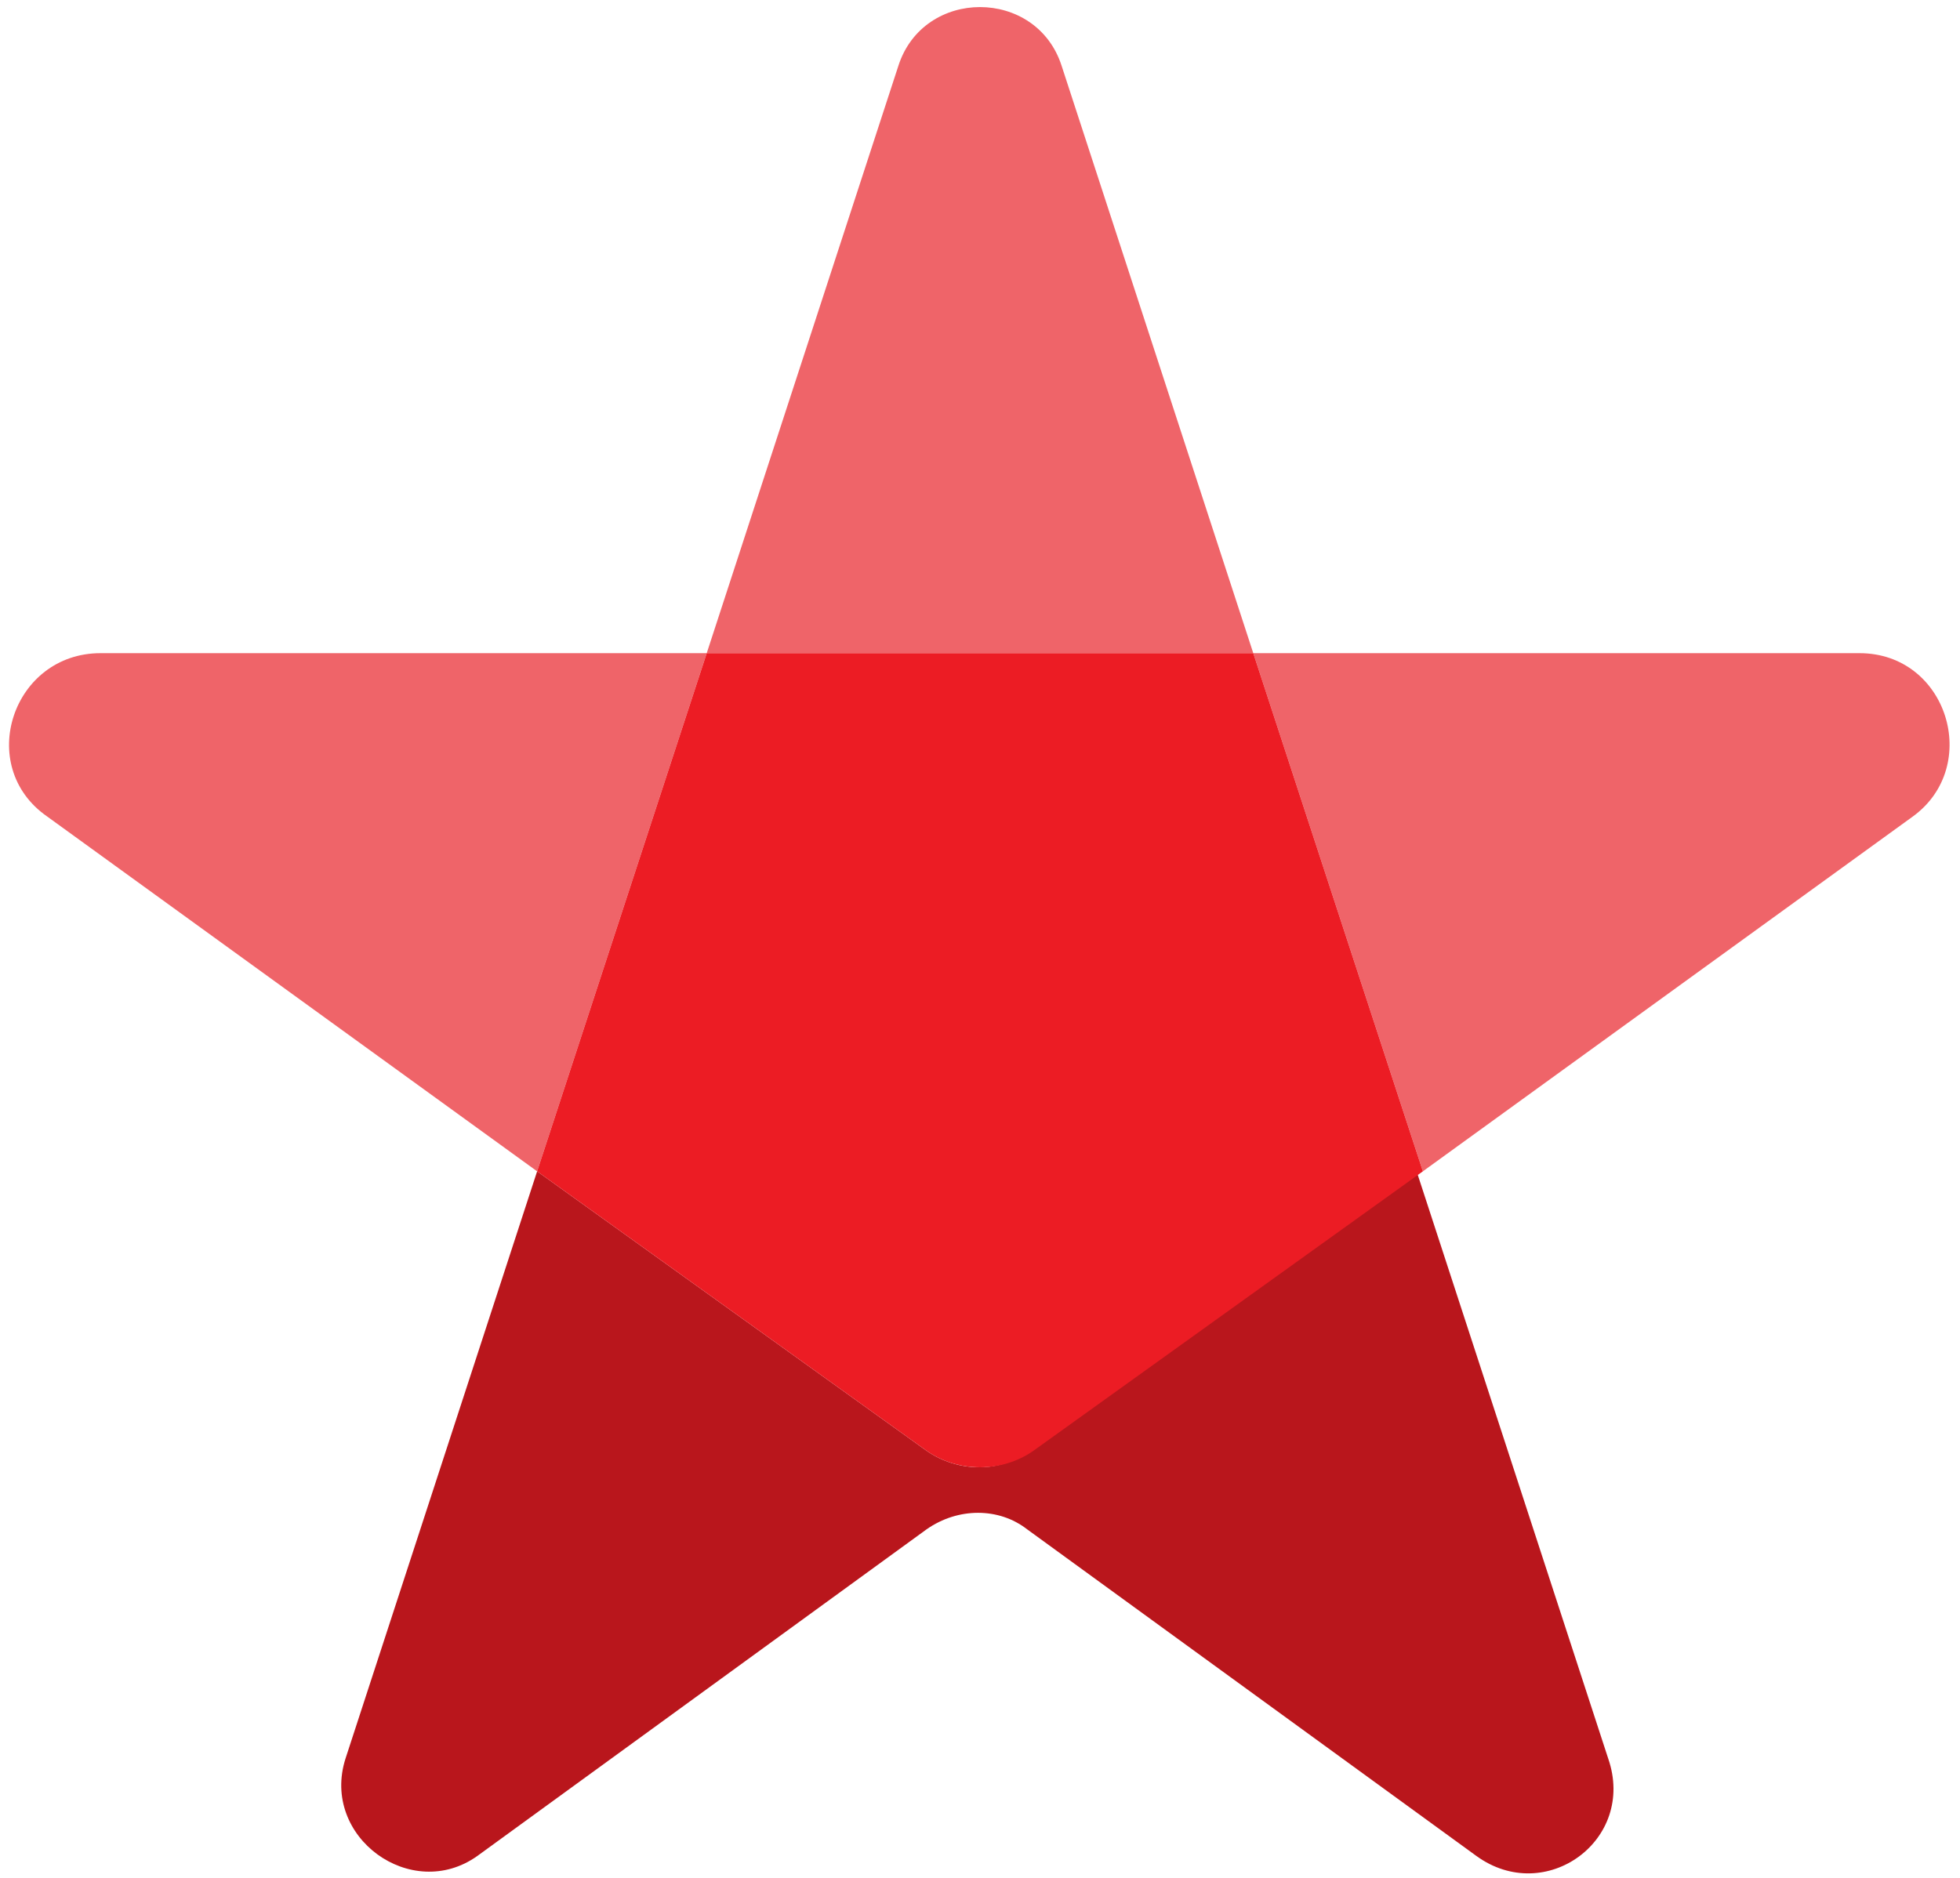
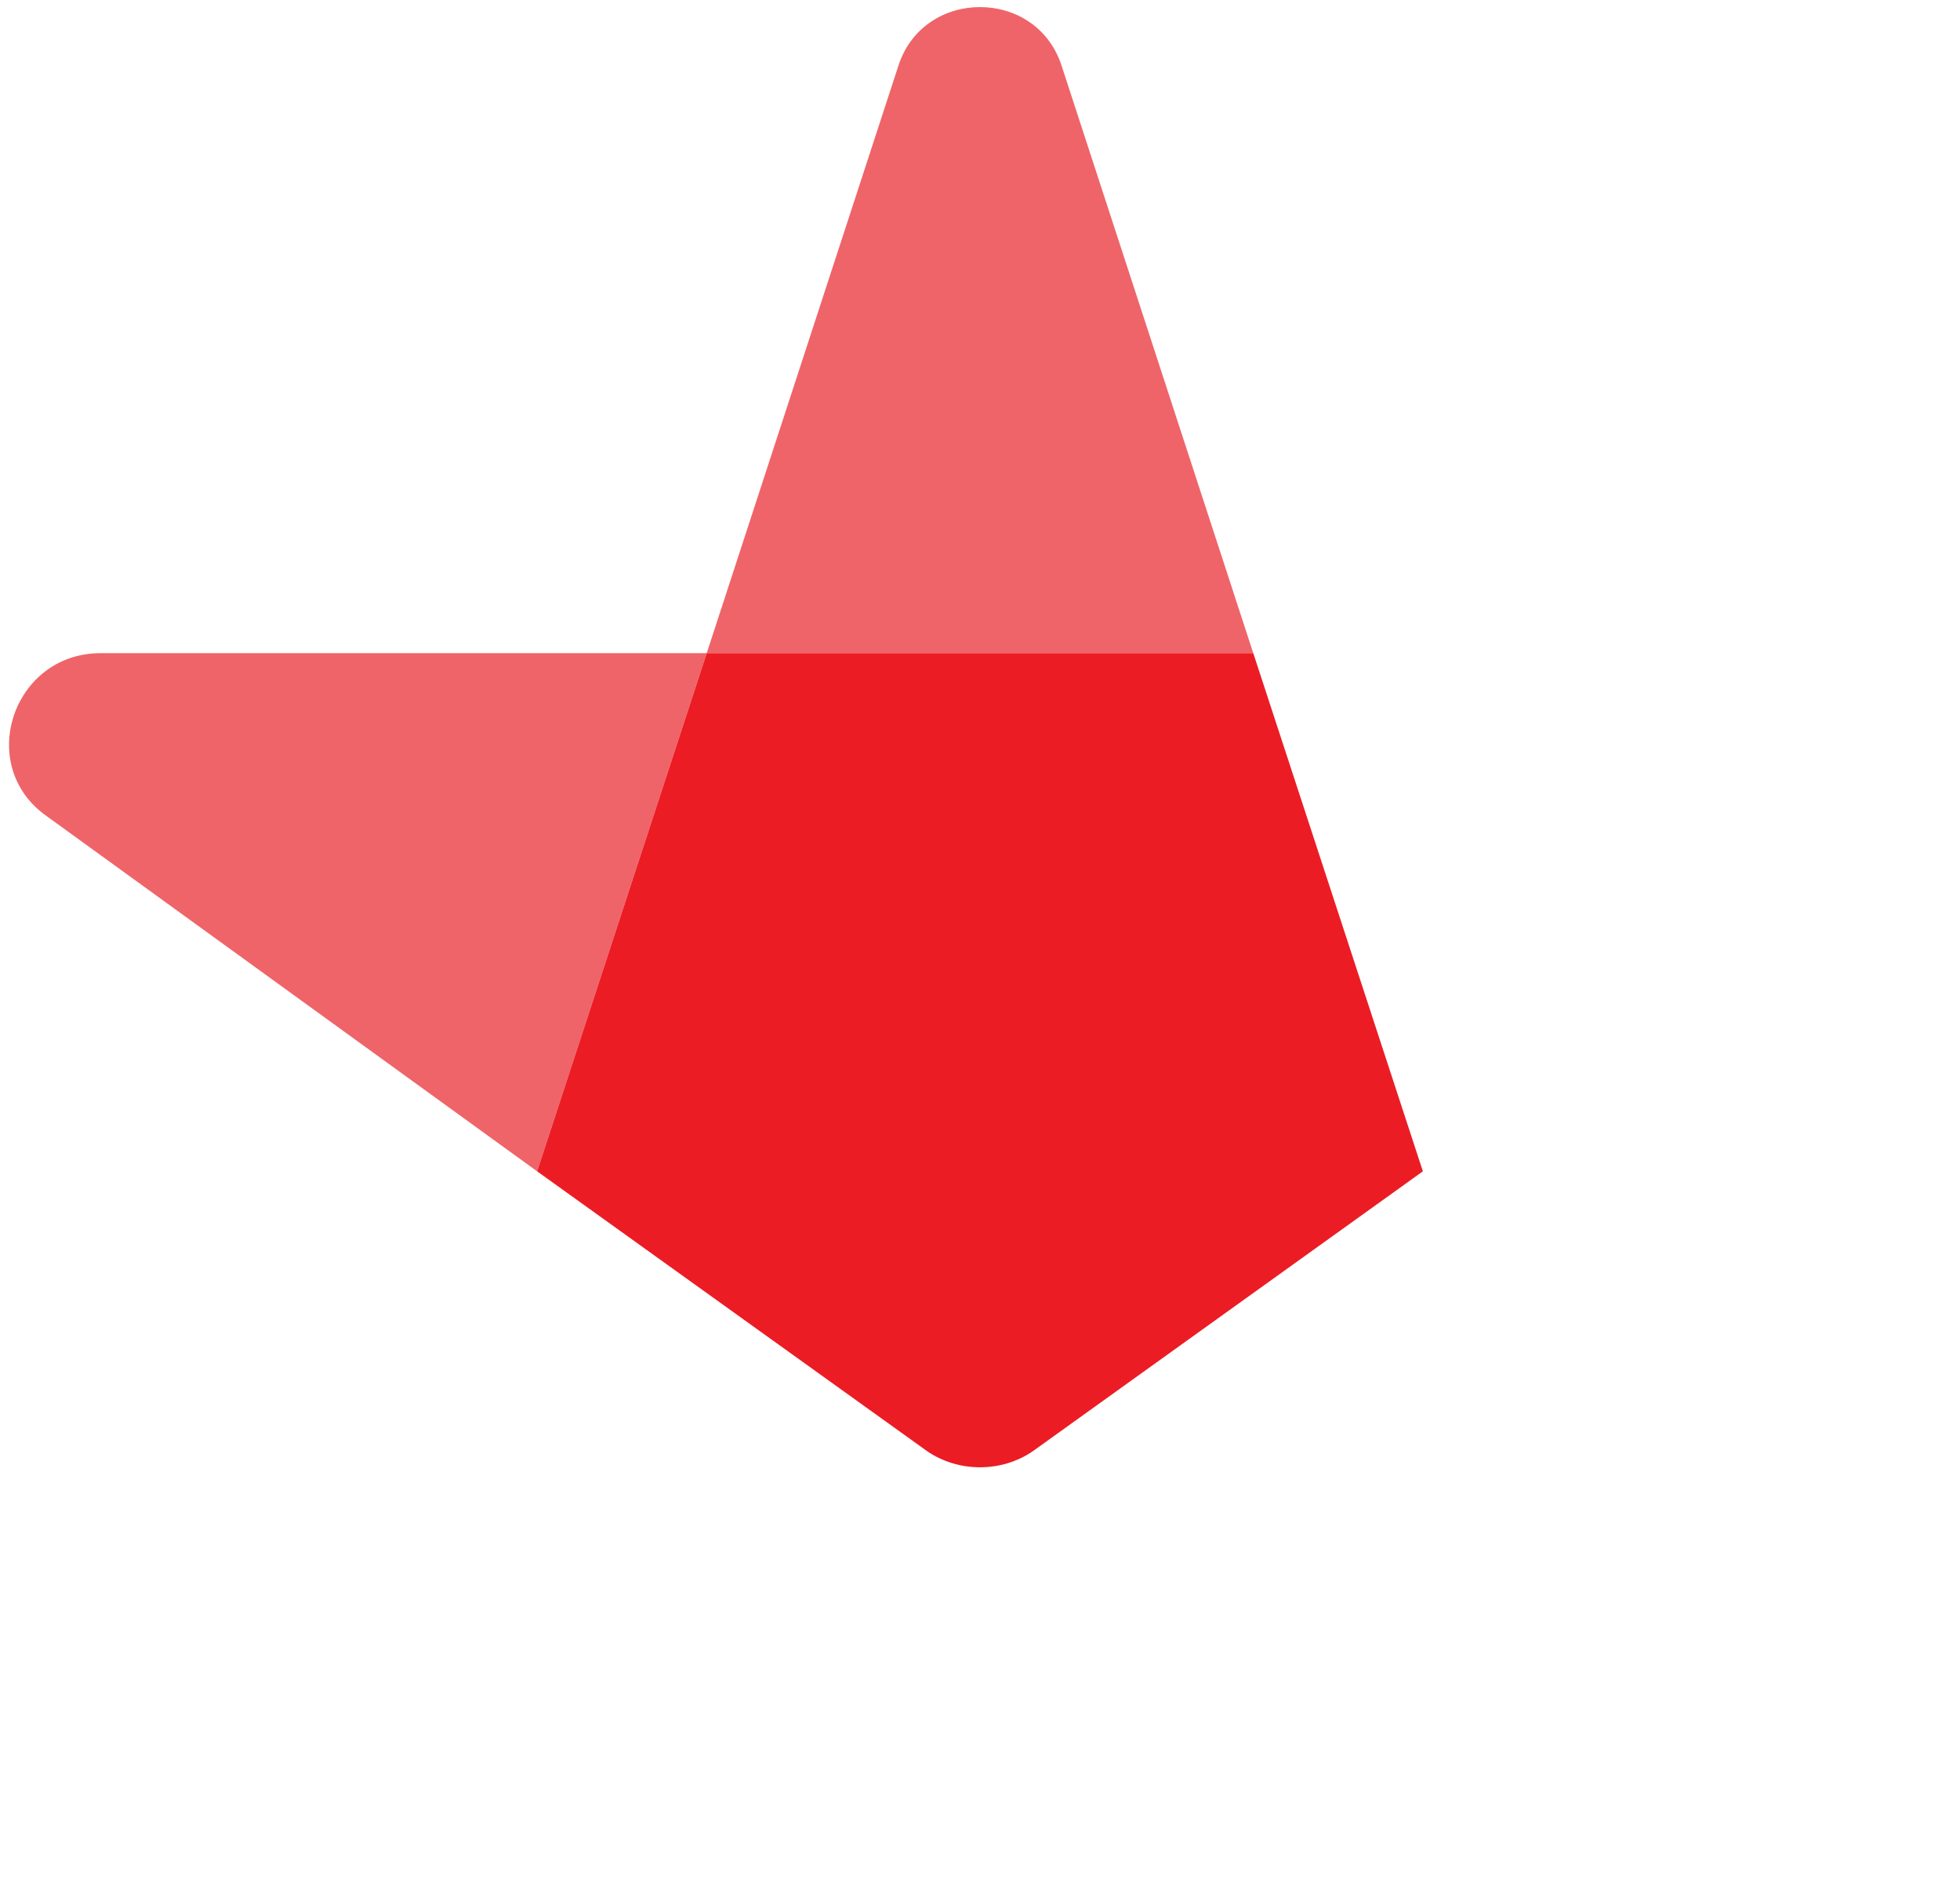
<svg xmlns="http://www.w3.org/2000/svg" width="96" height="92" viewBox="0 0 96 92" fill="none">
  <path d="M4.923 32C0.615 32 -1.231 37.538 2.308 40L26.308 57.385L34.615 32H4.923Z" fill="#EF6469" />
-   <path d="M91.077 32H61.385L69.692 57.385L93.692 40C97.077 37.538 95.385 32 91.077 32Z" fill="#EF6469" />
  <path d="M52 3.231C50.769 -0.615 45.231 -0.615 44 3.231L34.615 32H61.385L52 3.231Z" fill="#EF6469" />
-   <path d="M45.385 71.077L26.308 57.385L16.923 86.154C15.692 90 20.154 93.231 23.385 90.923L45.385 74.923C46.923 73.846 48.923 73.846 50.308 74.923L72.308 90.923C75.692 93.385 80.154 90.154 78.769 86.154L69.385 57.385L50.308 71.077C49.077 72.154 46.923 72.154 45.385 71.077Z" fill="#B9161C" />
  <path d="M34.615 32L26.308 57.385L45.385 71.077C46.923 72.154 49.077 72.154 50.615 71.077L69.692 57.385L61.385 32H34.615Z" fill="#EC1C24" />
</svg>